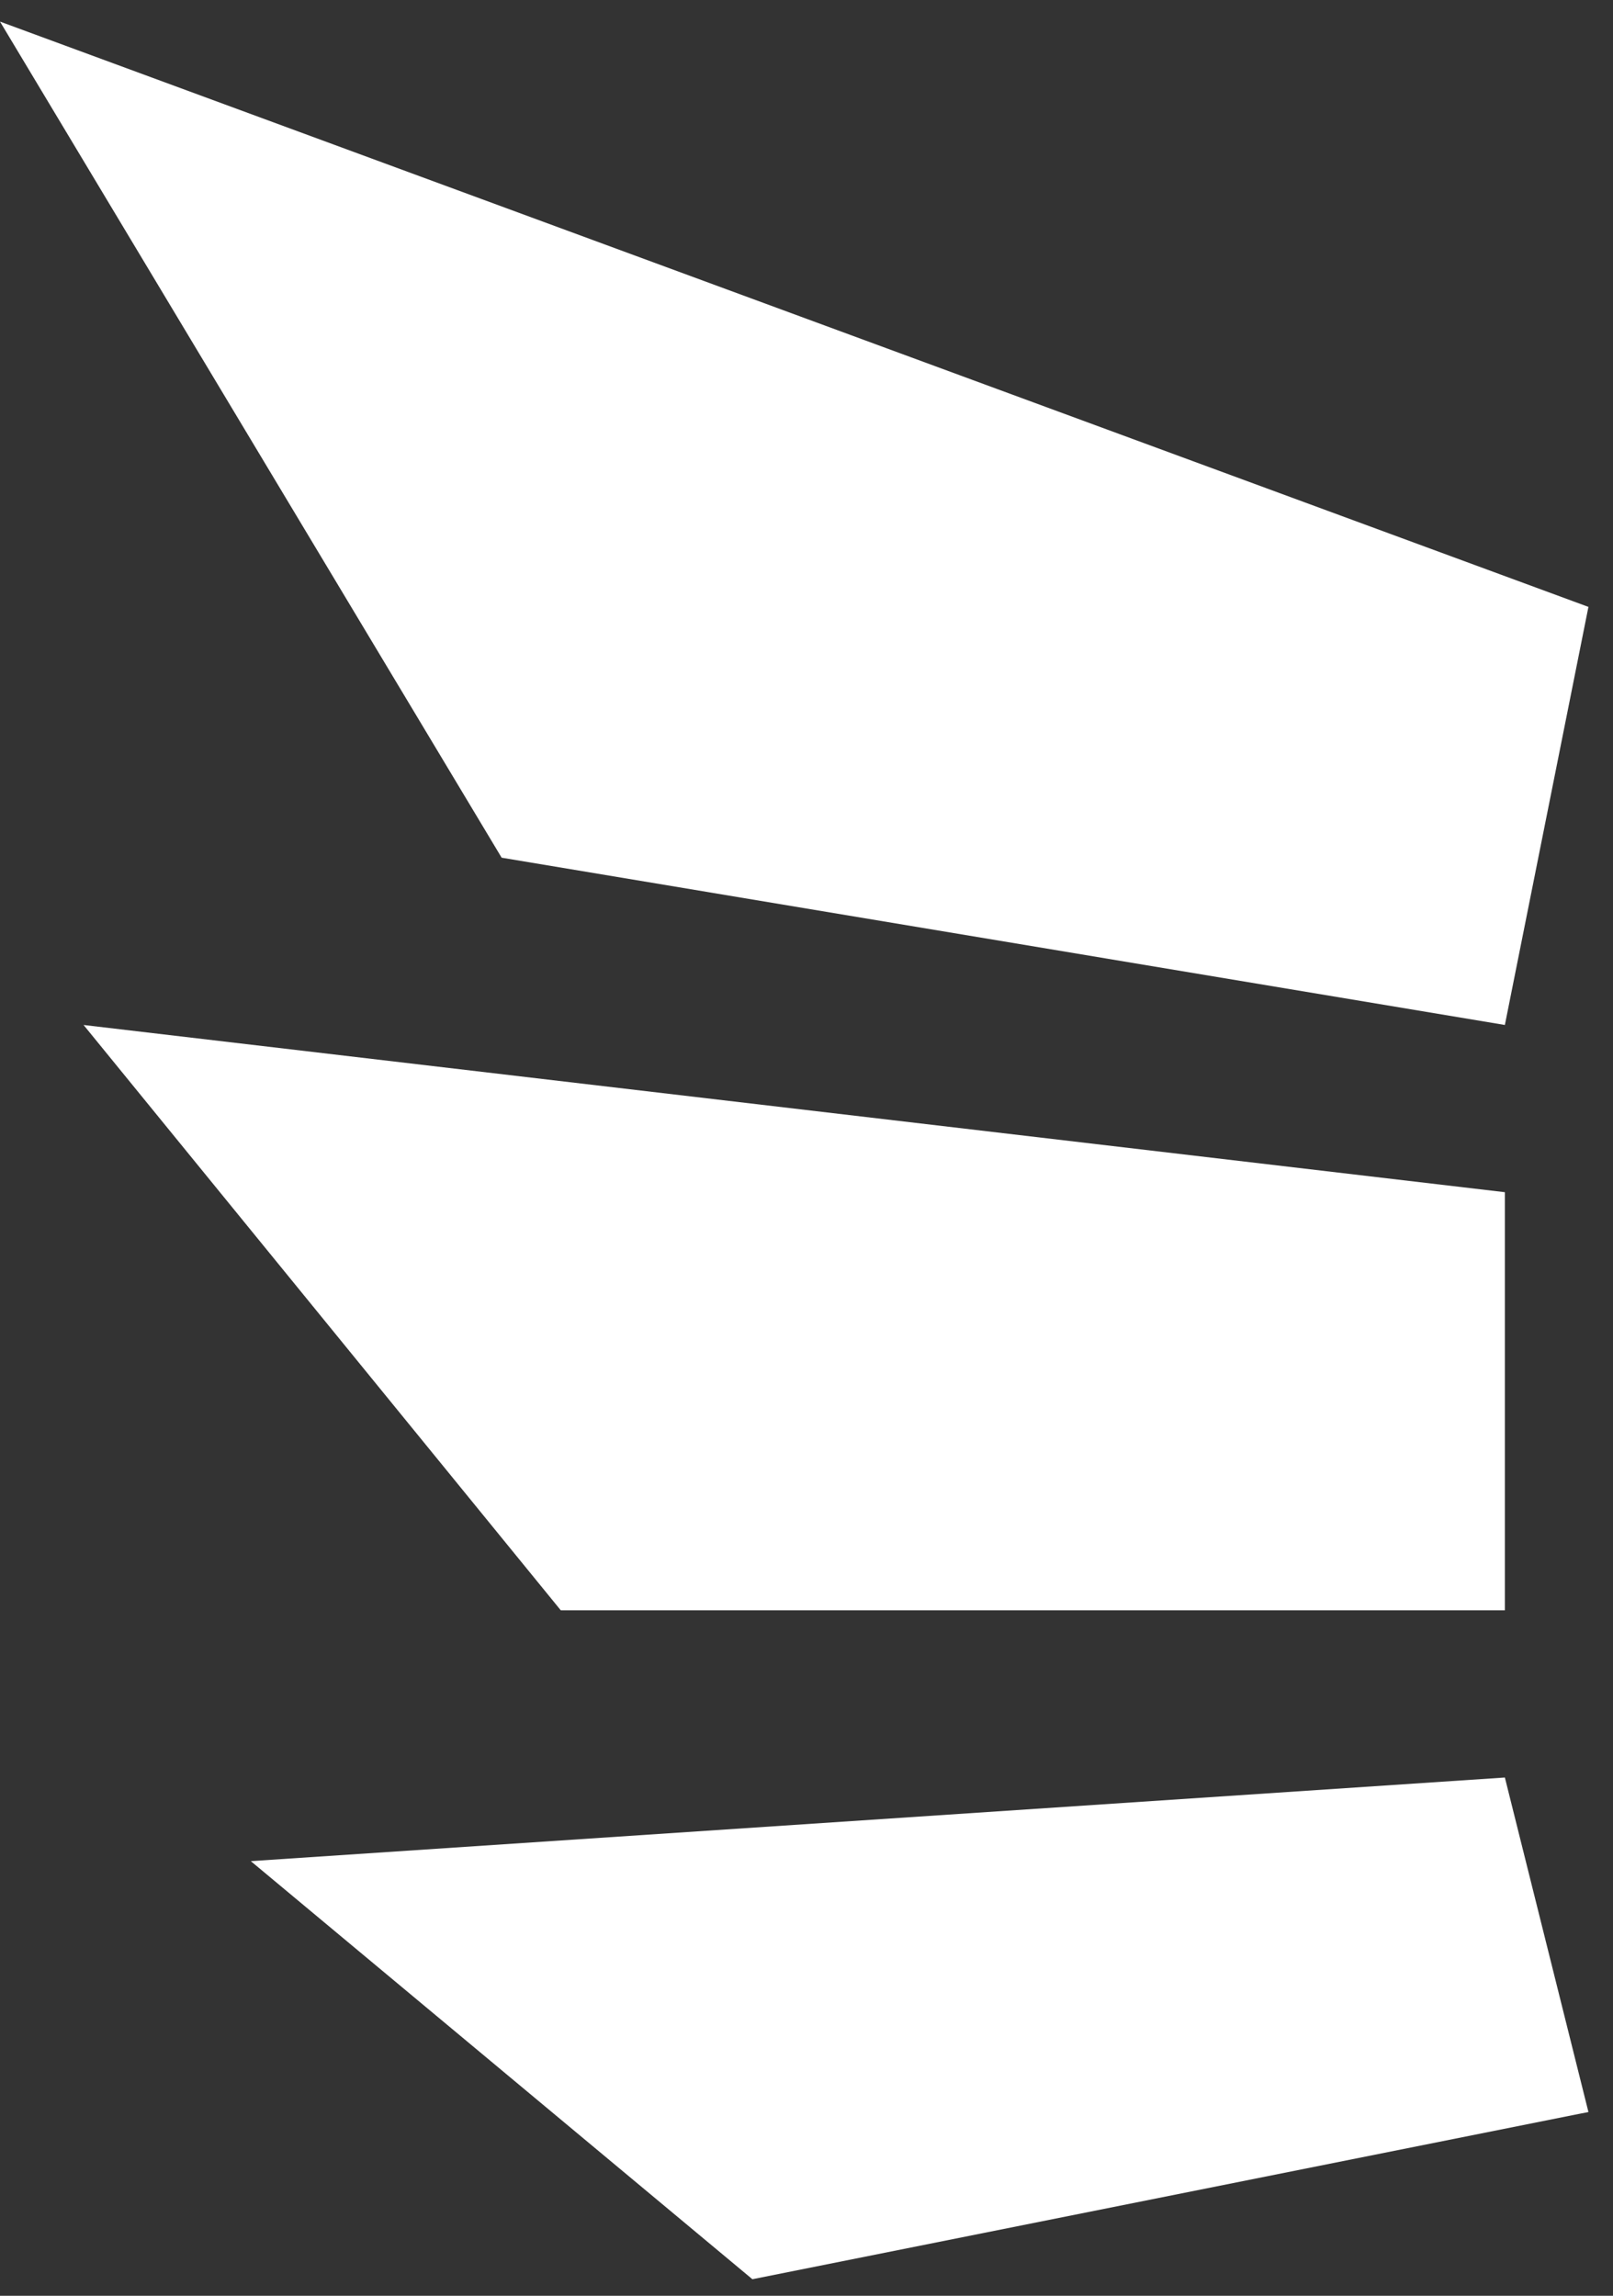
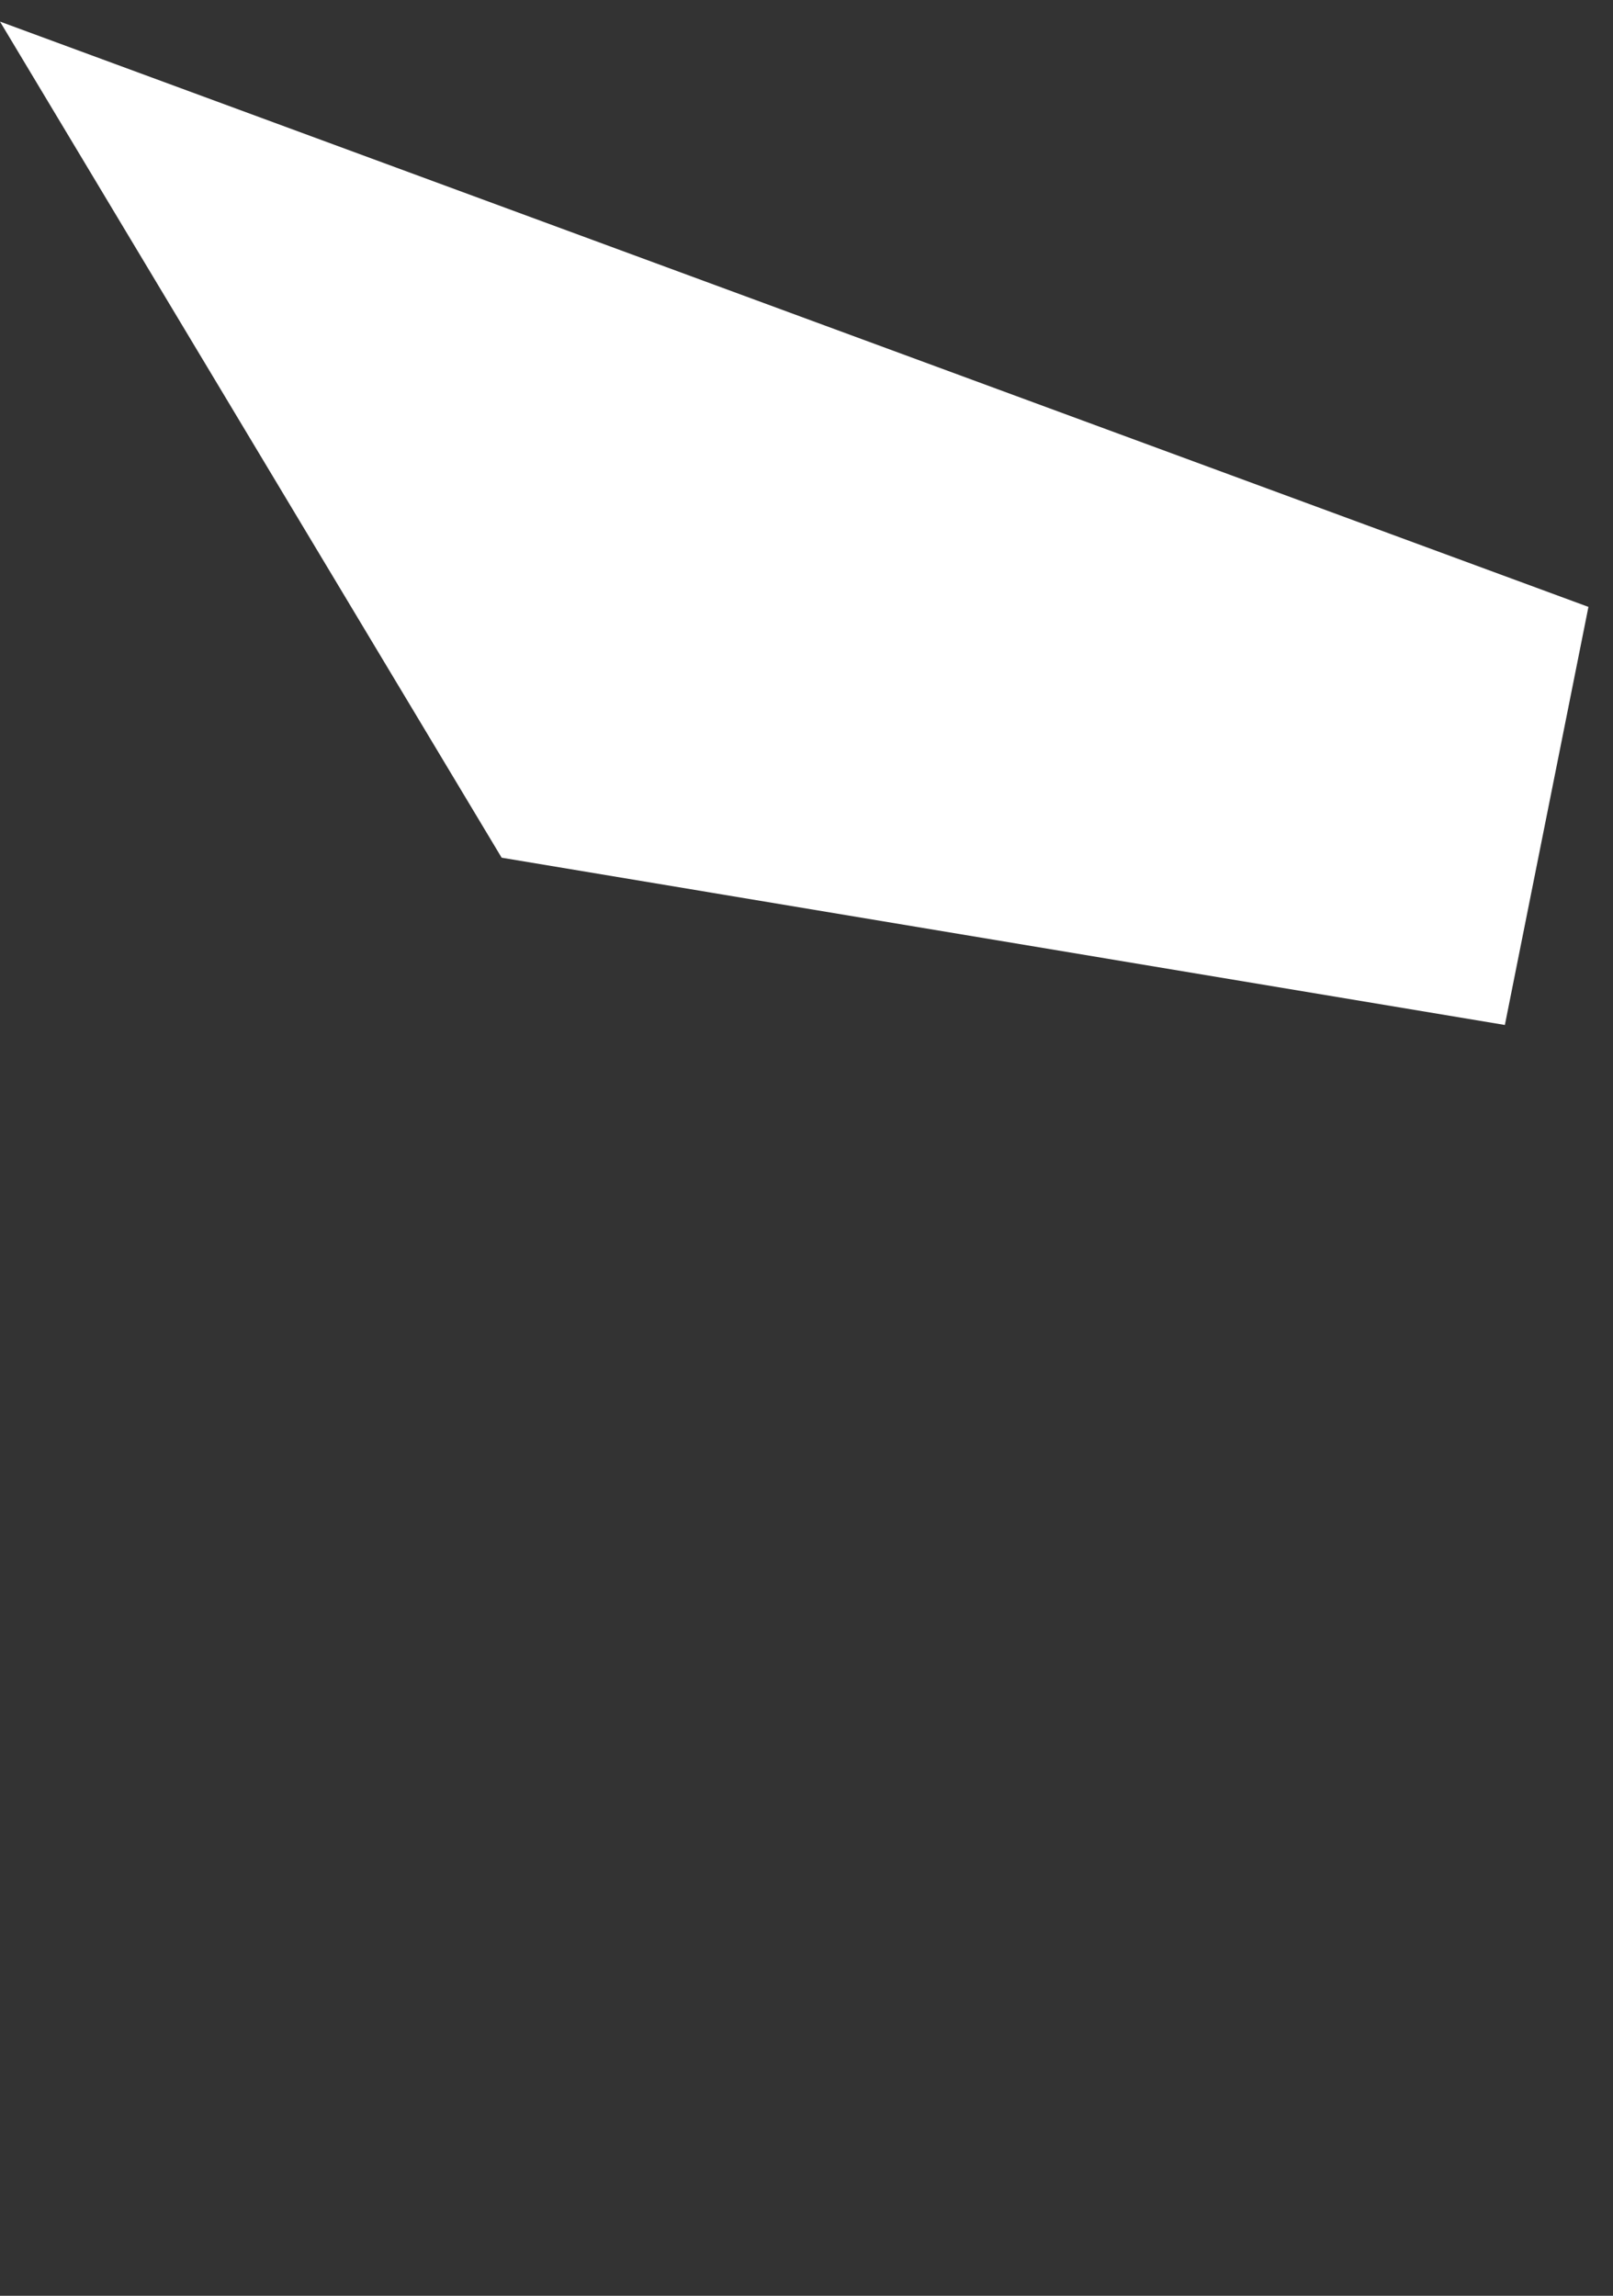
<svg xmlns="http://www.w3.org/2000/svg" width="26" height="37" viewBox="0 0 26 37" fill="none">
  <rect x="0" y="0" width="26" height="37" fill="#333333" stroke="none" />
-   <path d="M24.257 28.647L4.043 29.995L12.128 36.733L25.604 34.038L24.257 28.647Z" fill="white" />
-   <path d="M24.257 19.214L1.347 16.519L9.039 25.952H24.257V19.214Z" fill="white" />
  <path d="M25.604 9.781L-4.57764e-05 0.348L8.086 13.823L24.257 16.519L25.604 9.781Z" fill="white" />
</svg>